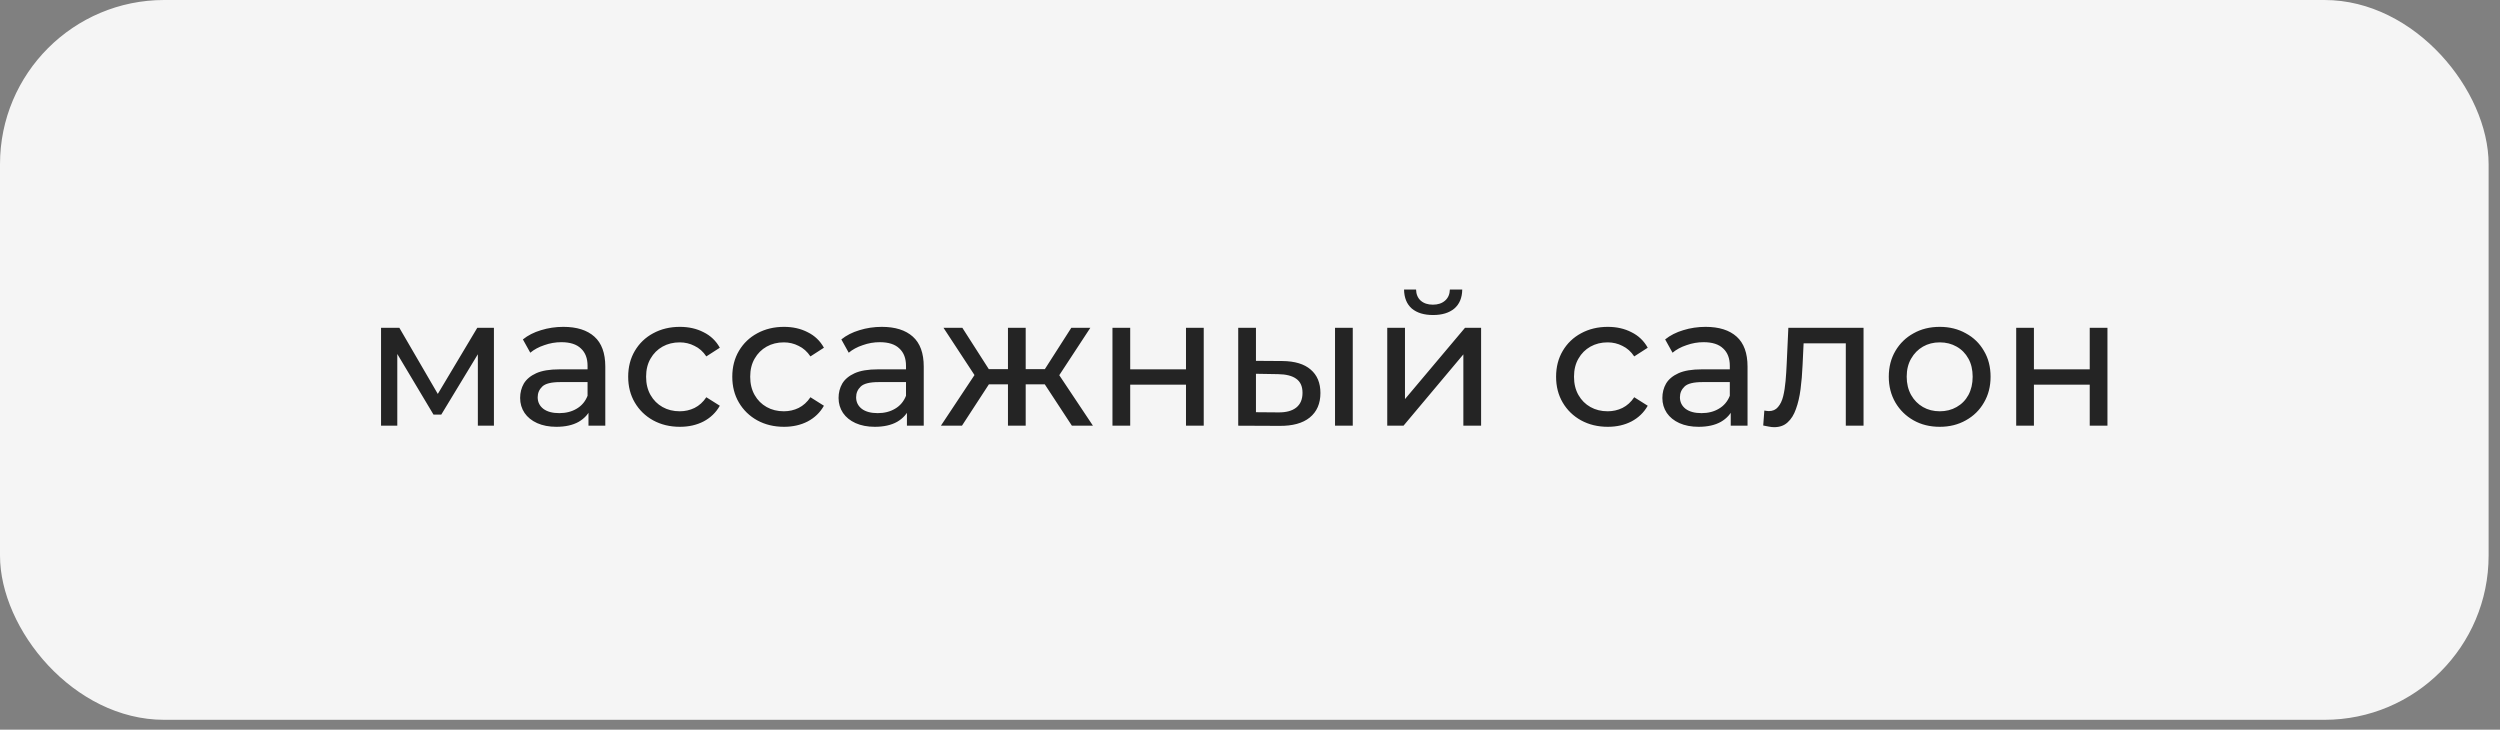
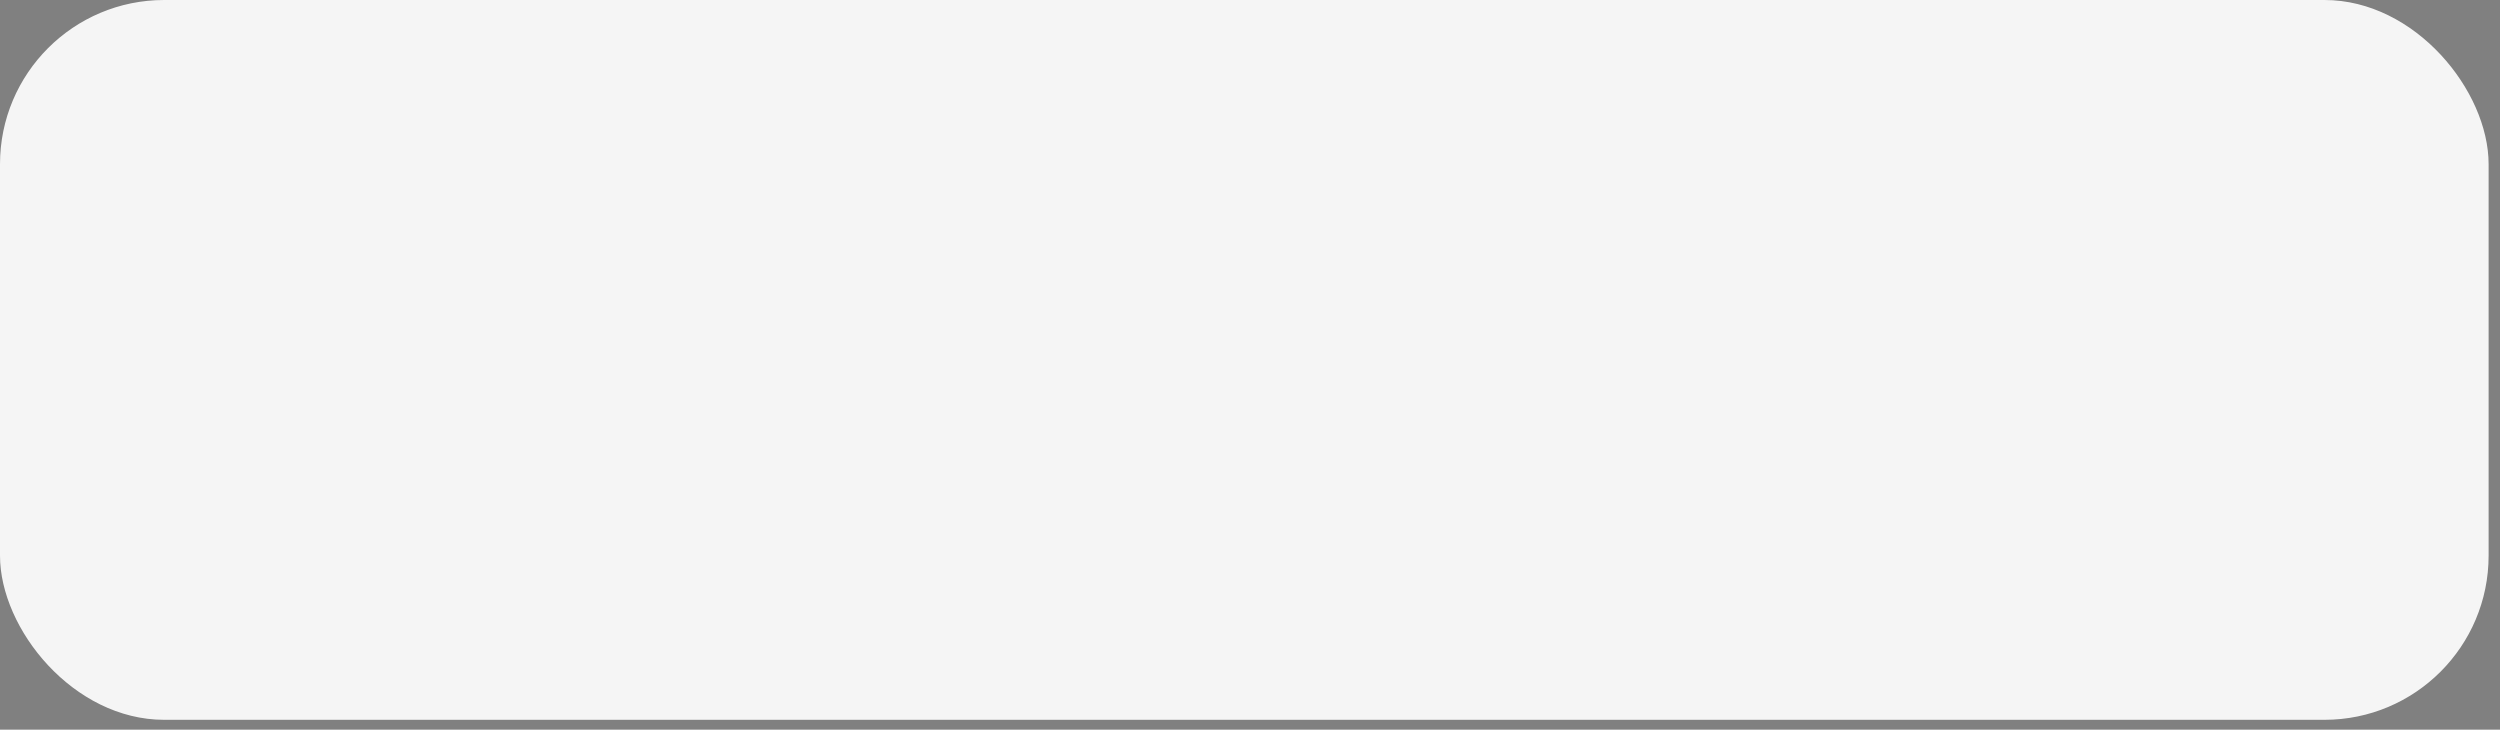
<svg xmlns="http://www.w3.org/2000/svg" width="209" height="61" viewBox="0 0 209 61" fill="none">
  <rect x="0" y="0" width="209" height="61" fill="#808080" stroke="none" />
  <rect width="208.048" height="60.176" rx="13.725" fill="#F5F5F5" />
-   <path d="M31.855 35.588V27.402H33.384L36.905 33.457H36.287L39.902 27.402H41.292V35.588H39.948V29.07L40.195 29.209L36.89 34.661H36.241L32.92 29.101L33.214 29.039V35.588H31.855ZM49.197 35.588V33.858L49.12 33.534V30.584C49.12 29.956 48.935 29.472 48.564 29.132C48.204 28.782 47.658 28.607 46.927 28.607C46.443 28.607 45.969 28.689 45.506 28.854C45.042 29.008 44.651 29.219 44.332 29.487L43.714 28.375C44.136 28.035 44.641 27.778 45.228 27.603C45.825 27.418 46.448 27.325 47.097 27.325C48.219 27.325 49.084 27.598 49.691 28.143C50.299 28.689 50.603 29.523 50.603 30.645V35.588H49.197ZM46.51 35.681C45.902 35.681 45.367 35.578 44.904 35.372C44.45 35.166 44.1 34.883 43.853 34.522C43.606 34.152 43.483 33.735 43.483 33.271C43.483 32.828 43.586 32.427 43.791 32.066C44.008 31.706 44.353 31.418 44.826 31.202C45.31 30.985 45.959 30.877 46.772 30.877H49.367V31.943H46.834C46.093 31.943 45.593 32.066 45.336 32.314C45.078 32.561 44.95 32.859 44.95 33.209C44.95 33.611 45.109 33.935 45.429 34.182C45.748 34.419 46.191 34.538 46.757 34.538C47.313 34.538 47.797 34.414 48.209 34.167C48.631 33.92 48.935 33.559 49.12 33.086L49.413 34.105C49.218 34.589 48.873 34.975 48.379 35.264C47.884 35.542 47.261 35.681 46.51 35.681ZM56.841 35.681C56.007 35.681 55.26 35.501 54.601 35.14C53.952 34.78 53.443 34.285 53.072 33.657C52.701 33.029 52.516 32.309 52.516 31.495C52.516 30.682 52.701 29.961 53.072 29.333C53.443 28.705 53.952 28.215 54.601 27.865C55.26 27.505 56.007 27.325 56.841 27.325C57.582 27.325 58.241 27.474 58.818 27.773C59.404 28.061 59.858 28.494 60.177 29.07L59.049 29.796C58.782 29.395 58.452 29.101 58.061 28.916C57.68 28.72 57.268 28.622 56.825 28.622C56.29 28.622 55.811 28.741 55.389 28.977C54.967 29.214 54.632 29.549 54.385 29.981C54.138 30.404 54.014 30.908 54.014 31.495C54.014 32.082 54.138 32.592 54.385 33.024C54.632 33.457 54.967 33.791 55.389 34.028C55.811 34.265 56.29 34.383 56.825 34.383C57.268 34.383 57.68 34.291 58.061 34.105C58.452 33.91 58.782 33.611 59.049 33.209L60.177 33.92C59.858 34.486 59.404 34.924 58.818 35.233C58.241 35.531 57.582 35.681 56.841 35.681ZM65.544 35.681C64.71 35.681 63.963 35.501 63.304 35.14C62.655 34.78 62.146 34.285 61.775 33.657C61.404 33.029 61.219 32.309 61.219 31.495C61.219 30.682 61.404 29.961 61.775 29.333C62.146 28.705 62.655 28.215 63.304 27.865C63.963 27.505 64.71 27.325 65.544 27.325C66.285 27.325 66.944 27.474 67.521 27.773C68.108 28.061 68.561 28.494 68.88 29.07L67.752 29.796C67.484 29.395 67.155 29.101 66.764 28.916C66.383 28.72 65.971 28.622 65.528 28.622C64.993 28.622 64.514 28.741 64.092 28.977C63.67 29.214 63.335 29.549 63.088 29.981C62.841 30.404 62.717 30.908 62.717 31.495C62.717 32.082 62.841 32.592 63.088 33.024C63.335 33.457 63.67 33.791 64.092 34.028C64.514 34.265 64.993 34.383 65.528 34.383C65.971 34.383 66.383 34.291 66.764 34.105C67.155 33.91 67.484 33.611 67.752 33.209L68.88 33.92C68.561 34.486 68.108 34.924 67.521 35.233C66.944 35.531 66.285 35.681 65.544 35.681ZM75.819 35.588V33.858L75.742 33.534V30.584C75.742 29.956 75.556 29.472 75.186 29.132C74.825 28.782 74.28 28.607 73.549 28.607C73.065 28.607 72.591 28.689 72.128 28.854C71.664 29.008 71.273 29.219 70.954 29.487L70.336 28.375C70.758 28.035 71.263 27.778 71.85 27.603C72.447 27.418 73.07 27.325 73.719 27.325C74.841 27.325 75.706 27.598 76.313 28.143C76.921 28.689 77.225 29.523 77.225 30.645V35.588H75.819ZM73.132 35.681C72.524 35.681 71.989 35.578 71.525 35.372C71.072 35.166 70.722 34.883 70.475 34.522C70.228 34.152 70.104 33.735 70.104 33.271C70.104 32.828 70.207 32.427 70.413 32.066C70.629 31.706 70.975 31.418 71.448 31.202C71.932 30.985 72.581 30.877 73.394 30.877H75.989V31.943H73.456C72.715 31.943 72.215 32.066 71.958 32.314C71.7 32.561 71.572 32.859 71.572 33.209C71.572 33.611 71.731 33.935 72.05 34.182C72.37 34.419 72.812 34.538 73.379 34.538C73.935 34.538 74.419 34.414 74.831 34.167C75.253 33.92 75.556 33.559 75.742 33.086L76.035 34.105C75.84 34.589 75.495 34.975 75.001 35.264C74.506 35.542 73.883 35.681 73.132 35.681ZM89.61 35.588L86.999 31.603L88.219 30.862L91.37 35.588H89.61ZM85.3 32.128V30.862H87.957V32.128H85.3ZM88.359 31.665L86.953 31.48L89.563 27.402H91.154L88.359 31.665ZM80.42 35.588H78.659L81.794 30.862L83.014 31.603L80.42 35.588ZM85.748 35.588H84.266V27.402H85.748V35.588ZM84.713 32.128H82.072V30.862H84.713V32.128ZM81.671 31.665L78.875 27.402H80.451L83.061 31.48L81.671 31.665ZM93.002 35.588V27.402H94.485V30.877H99.149V27.402H100.632V35.588H99.149V32.159H94.485V35.588H93.002ZM111.608 35.588V27.402H113.091V35.588H111.608ZM107.206 30.182C108.246 30.192 109.034 30.429 109.569 30.893C110.115 31.356 110.388 32.01 110.388 32.854C110.388 33.74 110.089 34.425 109.492 34.908C108.905 35.382 108.061 35.614 106.959 35.603L103.515 35.588V27.402H104.998V30.167L107.206 30.182ZM106.851 34.476C107.51 34.486 108.015 34.352 108.365 34.074C108.715 33.796 108.89 33.385 108.89 32.839C108.89 32.303 108.715 31.912 108.365 31.665C108.025 31.418 107.52 31.289 106.851 31.279L104.998 31.248V34.461L106.851 34.476ZM115.974 35.588V27.402H117.456V33.364L122.476 27.402H123.82V35.588H122.337V29.626L117.333 35.588H115.974ZM119.804 26.336C119.052 26.336 118.46 26.156 118.028 25.796C117.606 25.425 117.389 24.895 117.379 24.205H118.383C118.393 24.596 118.522 24.905 118.769 25.132C119.027 25.358 119.366 25.471 119.789 25.471C120.211 25.471 120.55 25.358 120.808 25.132C121.065 24.905 121.199 24.596 121.209 24.205H122.244C122.234 24.895 122.013 25.425 121.58 25.796C121.148 26.156 120.556 26.336 119.804 26.336ZM134.413 35.681C133.579 35.681 132.833 35.501 132.174 35.14C131.525 34.78 131.015 34.285 130.645 33.657C130.274 33.029 130.089 32.309 130.089 31.495C130.089 30.682 130.274 29.961 130.645 29.333C131.015 28.705 131.525 28.215 132.174 27.865C132.833 27.505 133.579 27.325 134.413 27.325C135.155 27.325 135.814 27.474 136.39 27.773C136.977 28.061 137.43 28.494 137.75 29.07L136.622 29.796C136.354 29.395 136.025 29.101 135.634 28.916C135.253 28.72 134.841 28.622 134.398 28.622C133.863 28.622 133.384 28.741 132.962 28.977C132.539 29.214 132.205 29.549 131.958 29.981C131.711 30.404 131.587 30.908 131.587 31.495C131.587 32.082 131.711 32.592 131.958 33.024C132.205 33.457 132.539 33.791 132.962 34.028C133.384 34.265 133.863 34.383 134.398 34.383C134.841 34.383 135.253 34.291 135.634 34.105C136.025 33.91 136.354 33.611 136.622 33.209L137.75 33.92C137.43 34.486 136.977 34.924 136.39 35.233C135.814 35.531 135.155 35.681 134.413 35.681ZM144.689 35.588V33.858L144.612 33.534V30.584C144.612 29.956 144.426 29.472 144.056 29.132C143.695 28.782 143.15 28.607 142.418 28.607C141.935 28.607 141.461 28.689 140.998 28.854C140.534 29.008 140.143 29.219 139.824 29.487L139.206 28.375C139.628 28.035 140.133 27.778 140.72 27.603C141.317 27.418 141.94 27.325 142.588 27.325C143.711 27.325 144.576 27.598 145.183 28.143C145.791 28.689 146.094 29.523 146.094 30.645V35.588H144.689ZM142.001 35.681C141.394 35.681 140.859 35.578 140.395 35.372C139.942 35.166 139.592 34.883 139.345 34.522C139.098 34.152 138.974 33.735 138.974 33.271C138.974 32.828 139.077 32.427 139.283 32.066C139.499 31.706 139.844 31.418 140.318 31.202C140.802 30.985 141.451 30.877 142.264 30.877H144.859V31.943H142.326C141.584 31.943 141.085 32.066 140.828 32.314C140.57 32.561 140.442 32.859 140.442 33.209C140.442 33.611 140.601 33.935 140.92 34.182C141.24 34.419 141.682 34.538 142.249 34.538C142.805 34.538 143.289 34.414 143.7 34.167C144.123 33.92 144.426 33.559 144.612 33.086L144.905 34.105C144.71 34.589 144.365 34.975 143.87 35.264C143.376 35.542 142.753 35.681 142.001 35.681ZM147.405 35.573L147.498 34.322C147.57 34.332 147.637 34.342 147.699 34.352C147.76 34.363 147.817 34.368 147.869 34.368C148.198 34.368 148.456 34.255 148.641 34.028C148.836 33.801 148.981 33.503 149.073 33.132C149.166 32.751 149.233 32.324 149.274 31.85C149.315 31.377 149.346 30.903 149.367 30.429L149.506 27.402H155.792V35.588H154.309V28.267L154.664 28.7H150.463L150.803 28.252L150.695 30.522C150.664 31.243 150.608 31.917 150.525 32.545C150.443 33.173 150.314 33.724 150.139 34.198C149.974 34.672 149.743 35.042 149.444 35.31C149.156 35.578 148.78 35.712 148.316 35.712C148.183 35.712 148.038 35.696 147.884 35.665C147.74 35.645 147.58 35.614 147.405 35.573ZM162.165 35.681C161.341 35.681 160.61 35.501 159.972 35.14C159.333 34.78 158.829 34.285 158.458 33.657C158.088 33.019 157.902 32.298 157.902 31.495C157.902 30.682 158.088 29.961 158.458 29.333C158.829 28.705 159.333 28.215 159.972 27.865C160.61 27.505 161.341 27.325 162.165 27.325C162.978 27.325 163.704 27.505 164.343 27.865C164.992 28.215 165.496 28.705 165.856 29.333C166.227 29.951 166.412 30.671 166.412 31.495C166.412 32.309 166.227 33.029 165.856 33.657C165.496 34.285 164.992 34.78 164.343 35.14C163.704 35.501 162.978 35.681 162.165 35.681ZM162.165 34.383C162.69 34.383 163.159 34.265 163.571 34.028C163.993 33.791 164.322 33.457 164.559 33.024C164.796 32.581 164.914 32.072 164.914 31.495C164.914 30.908 164.796 30.404 164.559 29.981C164.322 29.549 163.993 29.214 163.571 28.977C163.159 28.741 162.69 28.622 162.165 28.622C161.64 28.622 161.171 28.741 160.76 28.977C160.348 29.214 160.018 29.549 159.771 29.981C159.524 30.404 159.4 30.908 159.4 31.495C159.4 32.072 159.524 32.581 159.771 33.024C160.018 33.457 160.348 33.791 160.76 34.028C161.171 34.265 161.64 34.383 162.165 34.383ZM168.554 35.588V27.402H170.036V30.877H174.701V27.402H176.183V35.588H174.701V32.159H170.036V35.588H168.554Z" fill="#242424" />
</svg>